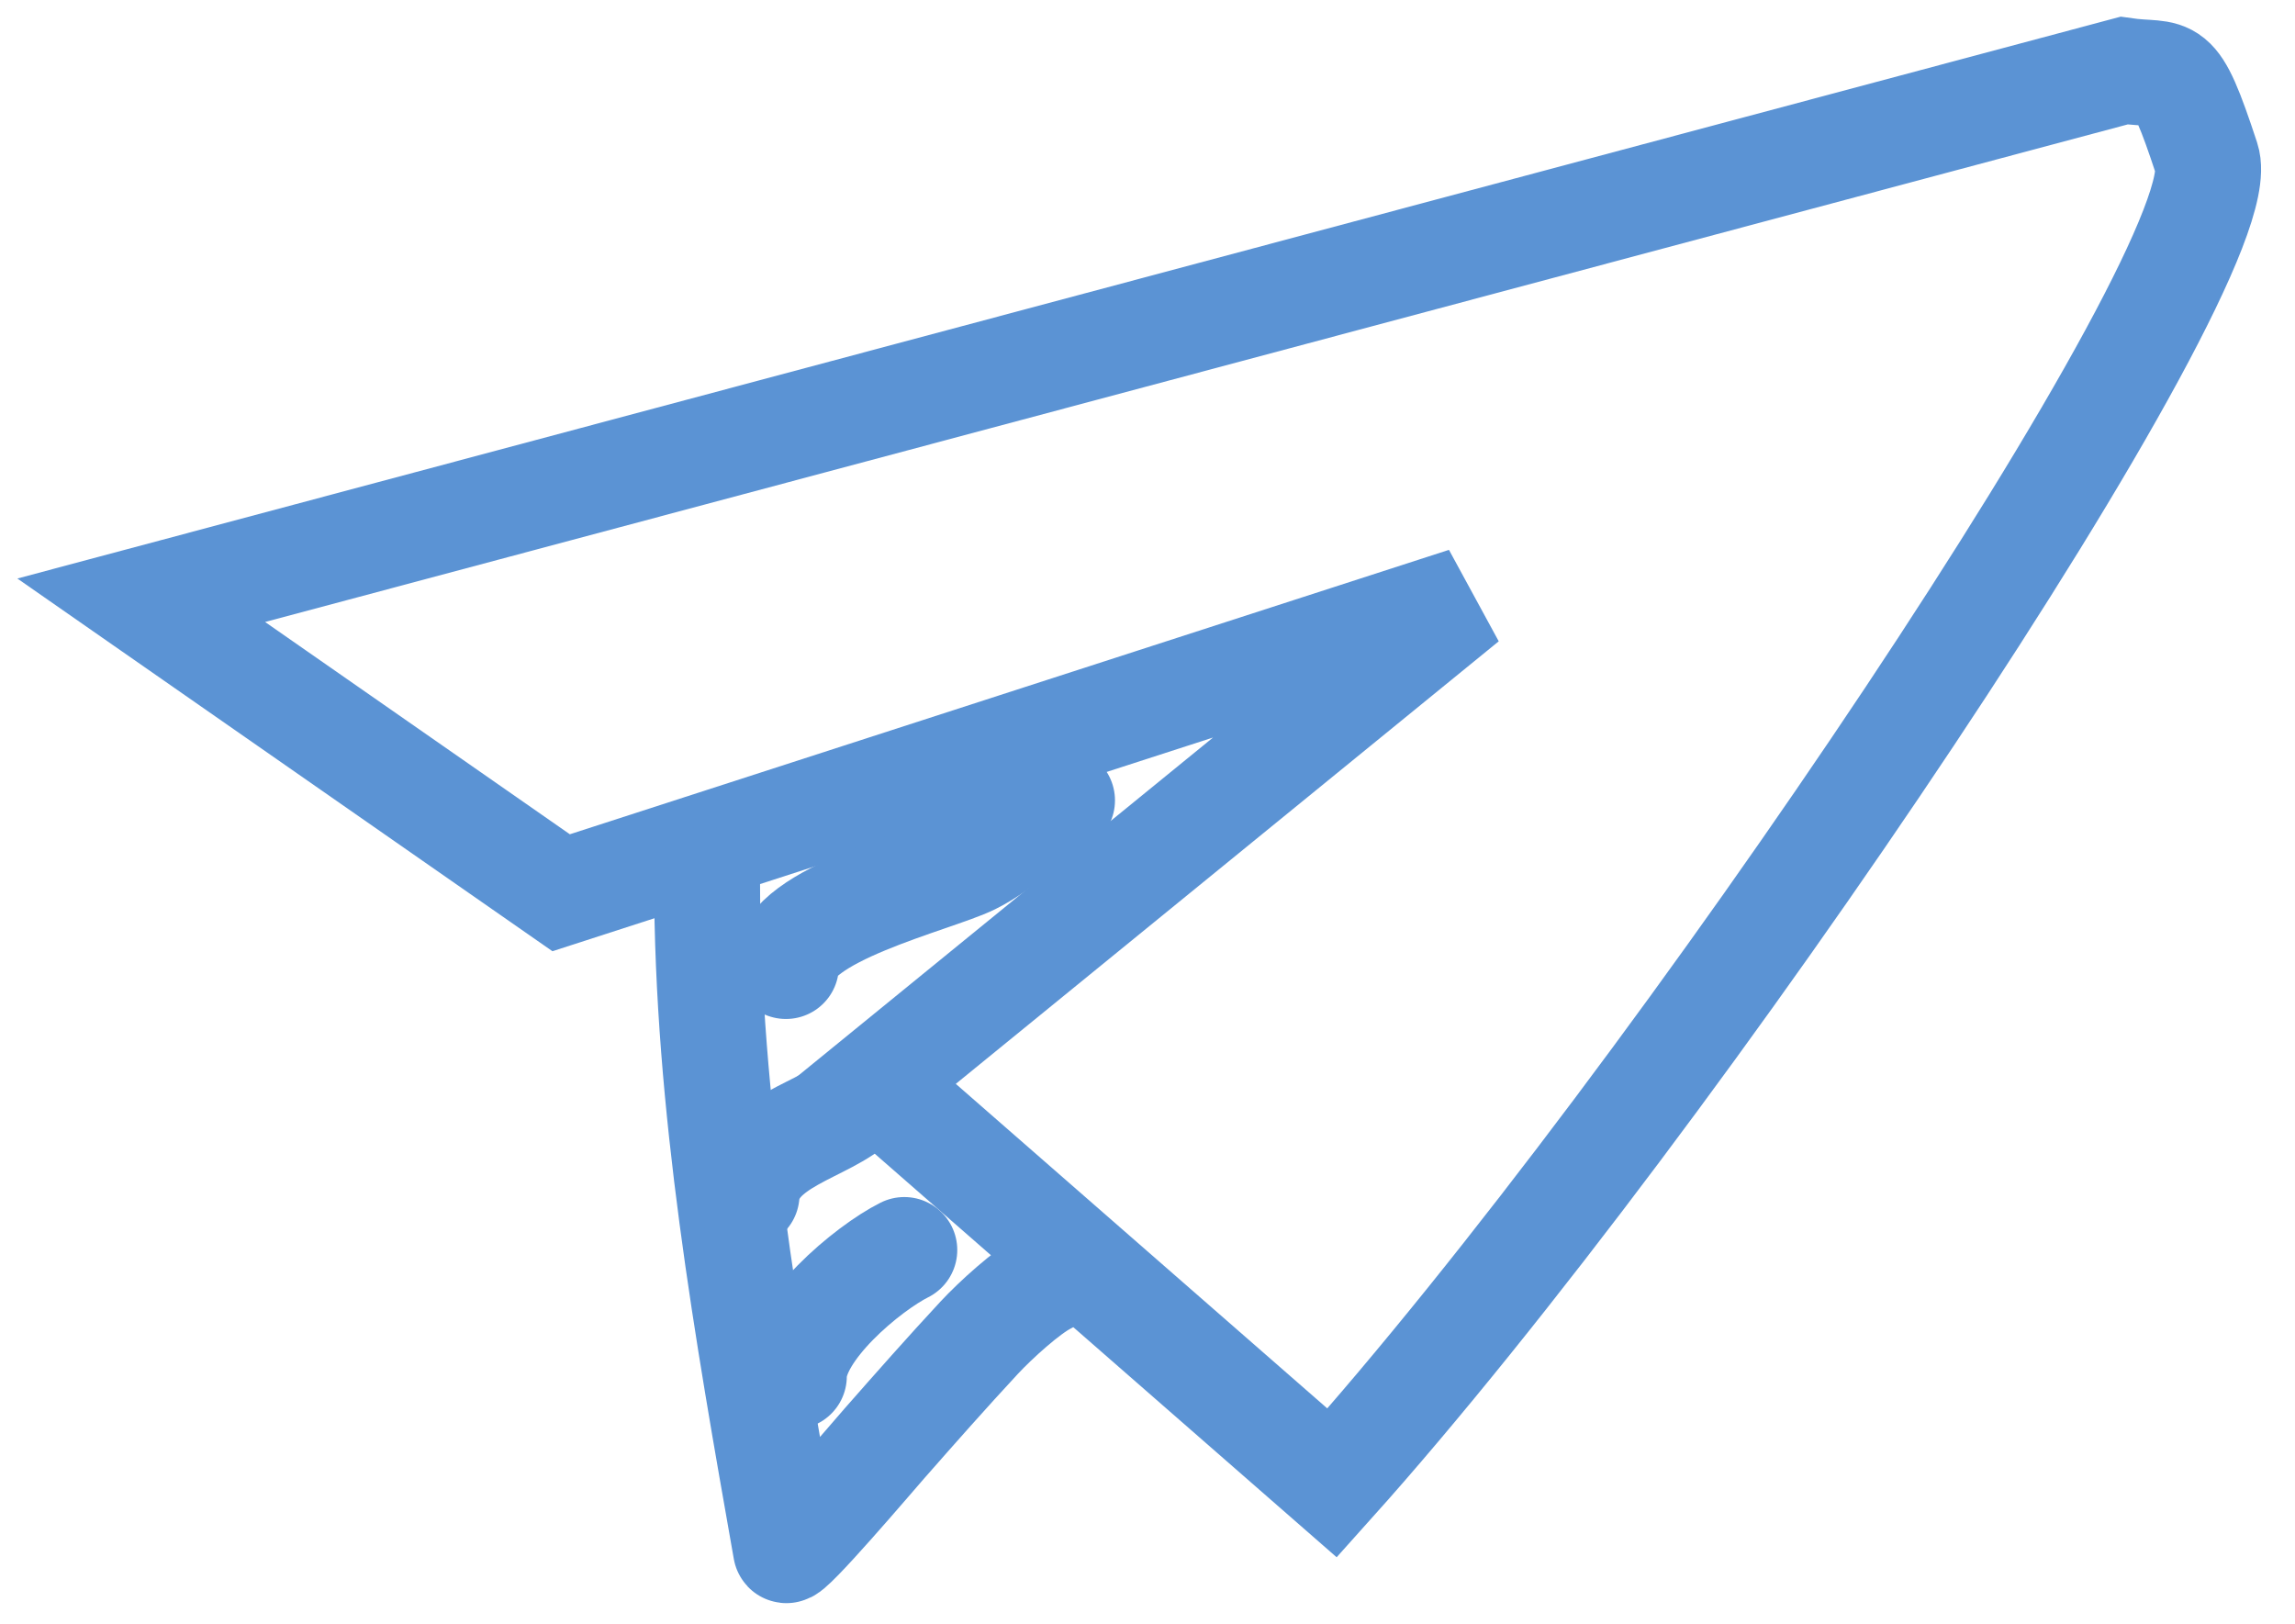
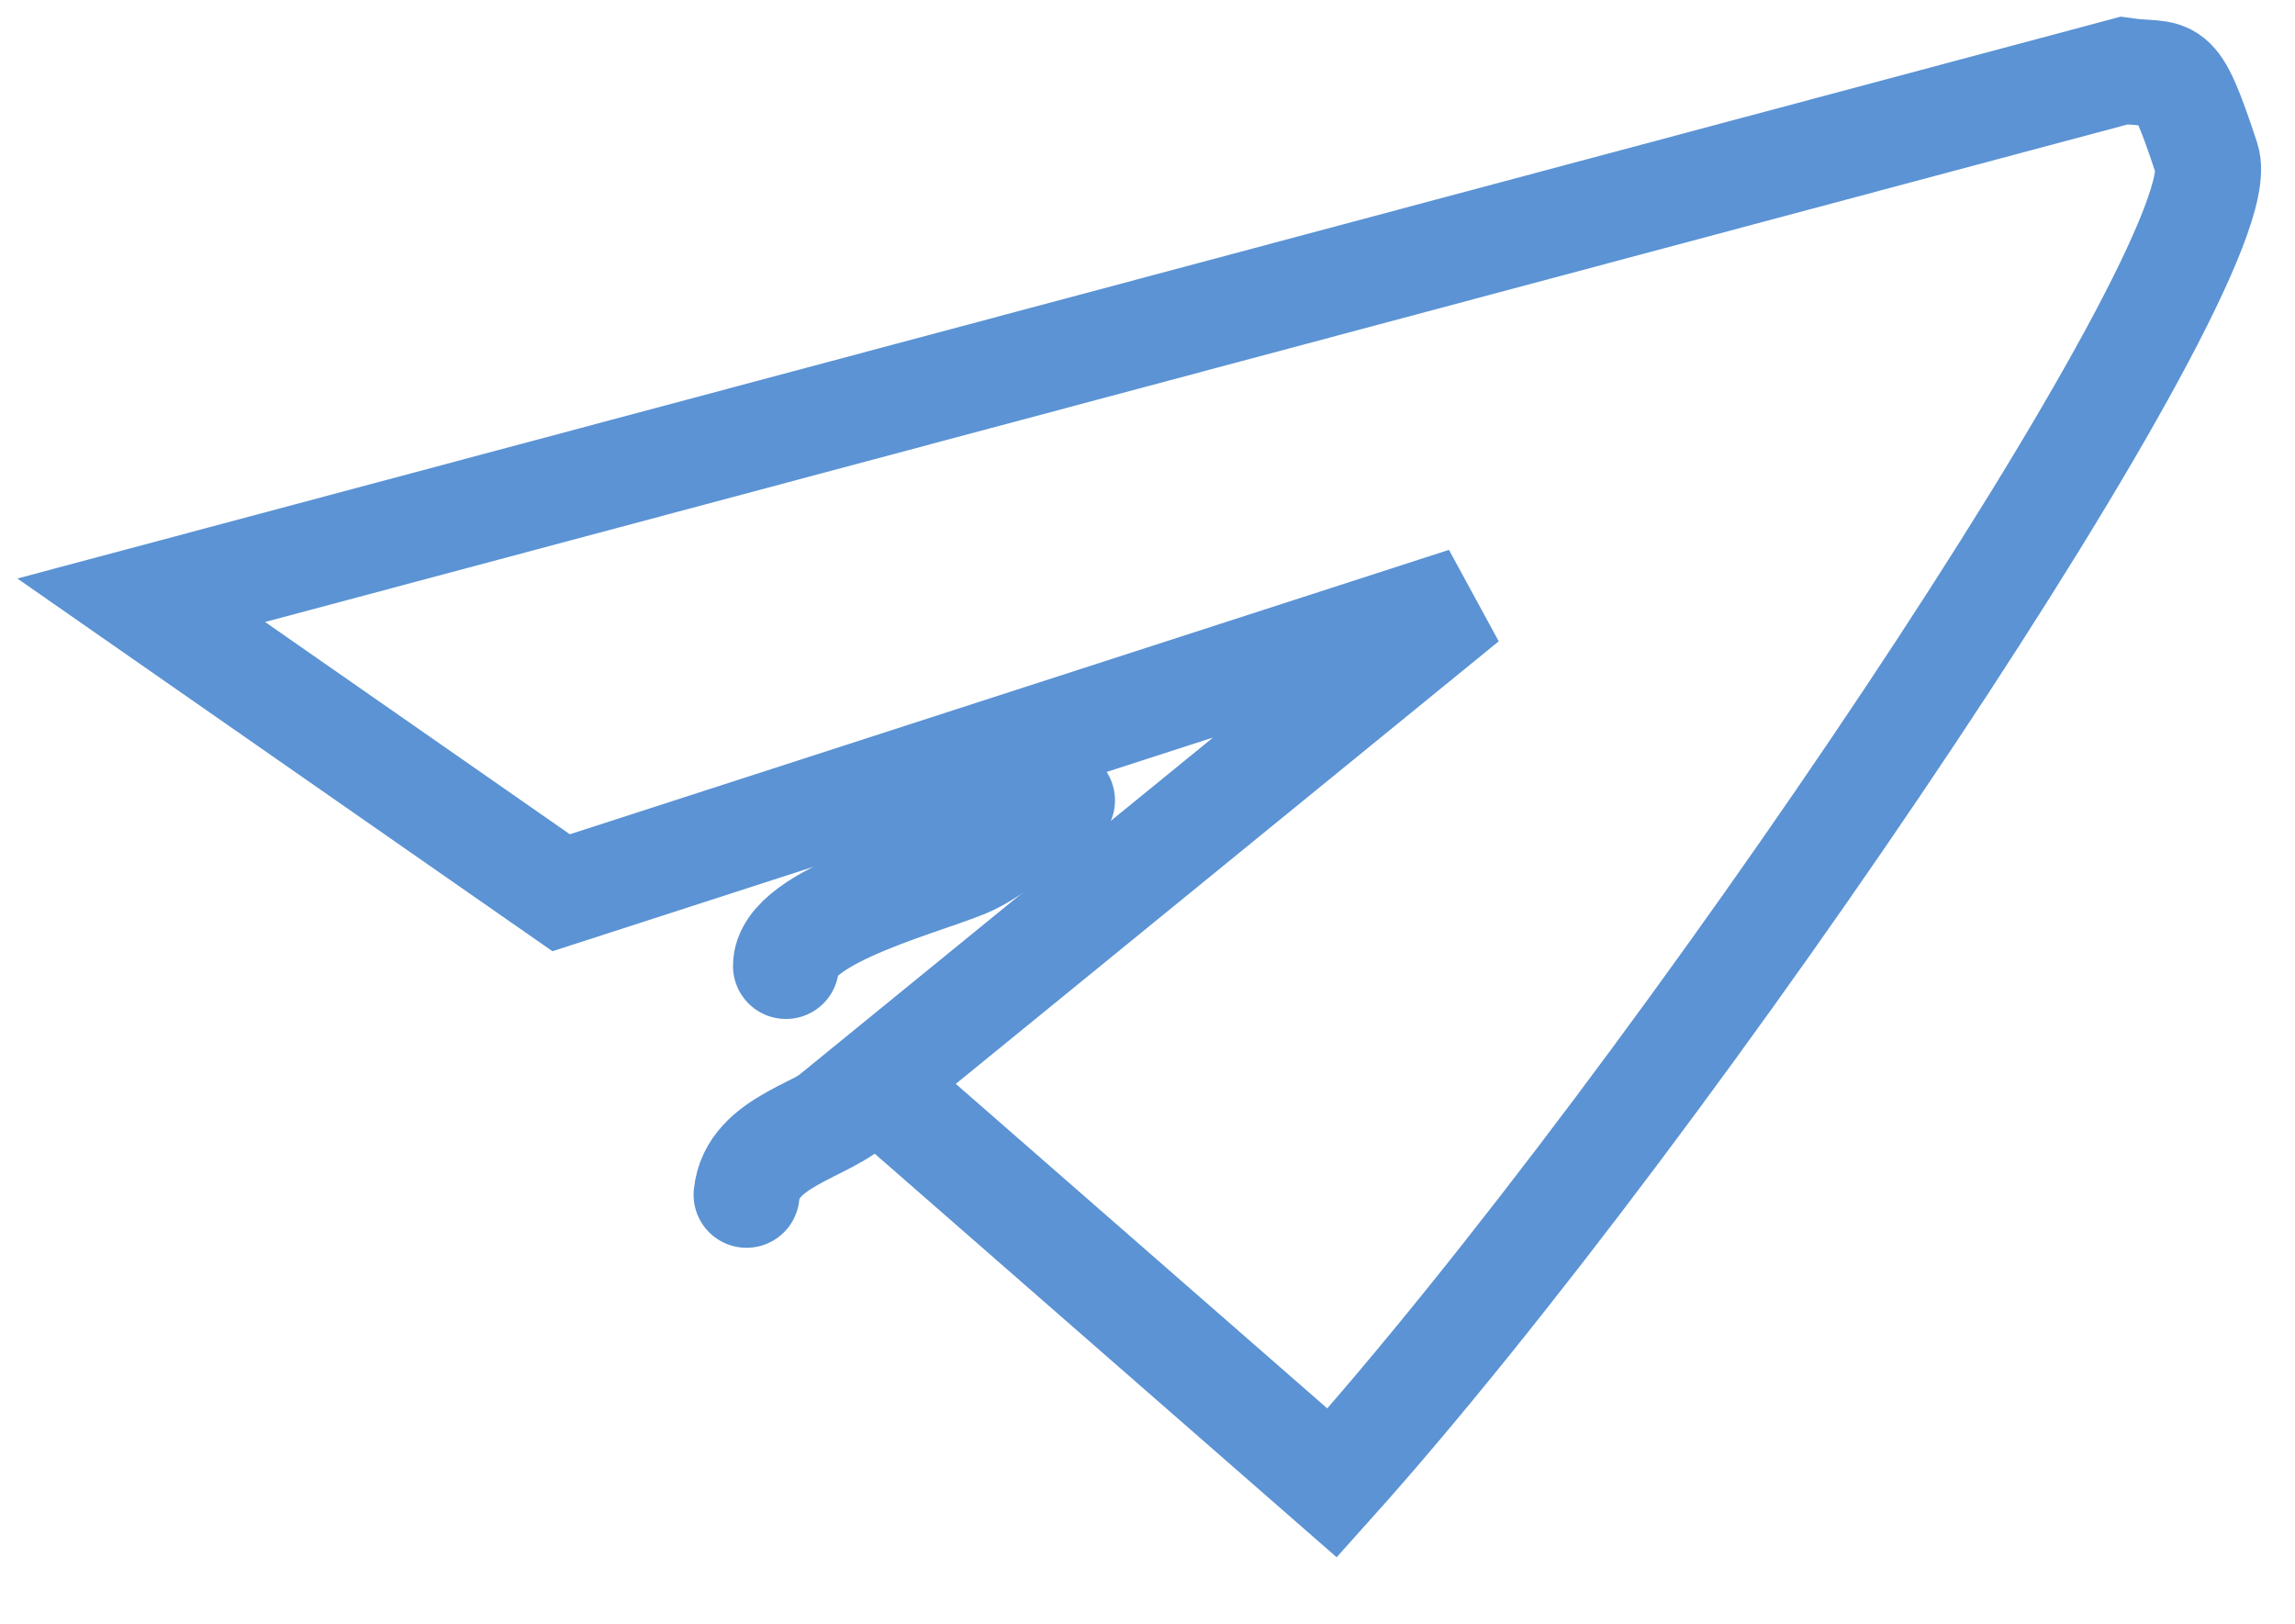
<svg xmlns="http://www.w3.org/2000/svg" width="65" height="46" viewBox="0 0 65 46" fill="none">
  <path d="M60.155 2L4 17L15.893 25.284L41.5 17L24.745 30.657L37.729 42C47.368 31.254 63.444 7.366 62.5 4.5C61.556 1.634 61.532 2.199 60.155 2Z" stroke="#5B93D4" stroke-width="3" />
-   <path d="M20.026 24.902C20.026 31.272 21.166 37.688 22.261 43.893C22.297 44.102 24.754 41.216 25.041 40.889C25.932 39.875 26.82 38.87 27.734 37.885C28.194 37.391 29.104 36.561 29.634 36.296" stroke="#5B93D4" stroke-width="3" stroke-linecap="round" />
-   <path d="M22.484 38.977C22.484 37.66 24.581 35.918 25.612 35.402" stroke="#5B93D4" stroke-width="3" stroke-linecap="round" />
  <path d="M21.144 33.839C21.299 32.288 23.403 32.026 24.271 31.158" stroke="#5B93D4" stroke-width="3" stroke-linecap="round" />
  <path d="M22.26 27.359C22.26 25.899 26.484 24.919 27.523 24.405C28.448 23.948 29.195 23.11 30.079 22.668" stroke="#5B93D4" stroke-width="3" stroke-linecap="round" />
</svg>